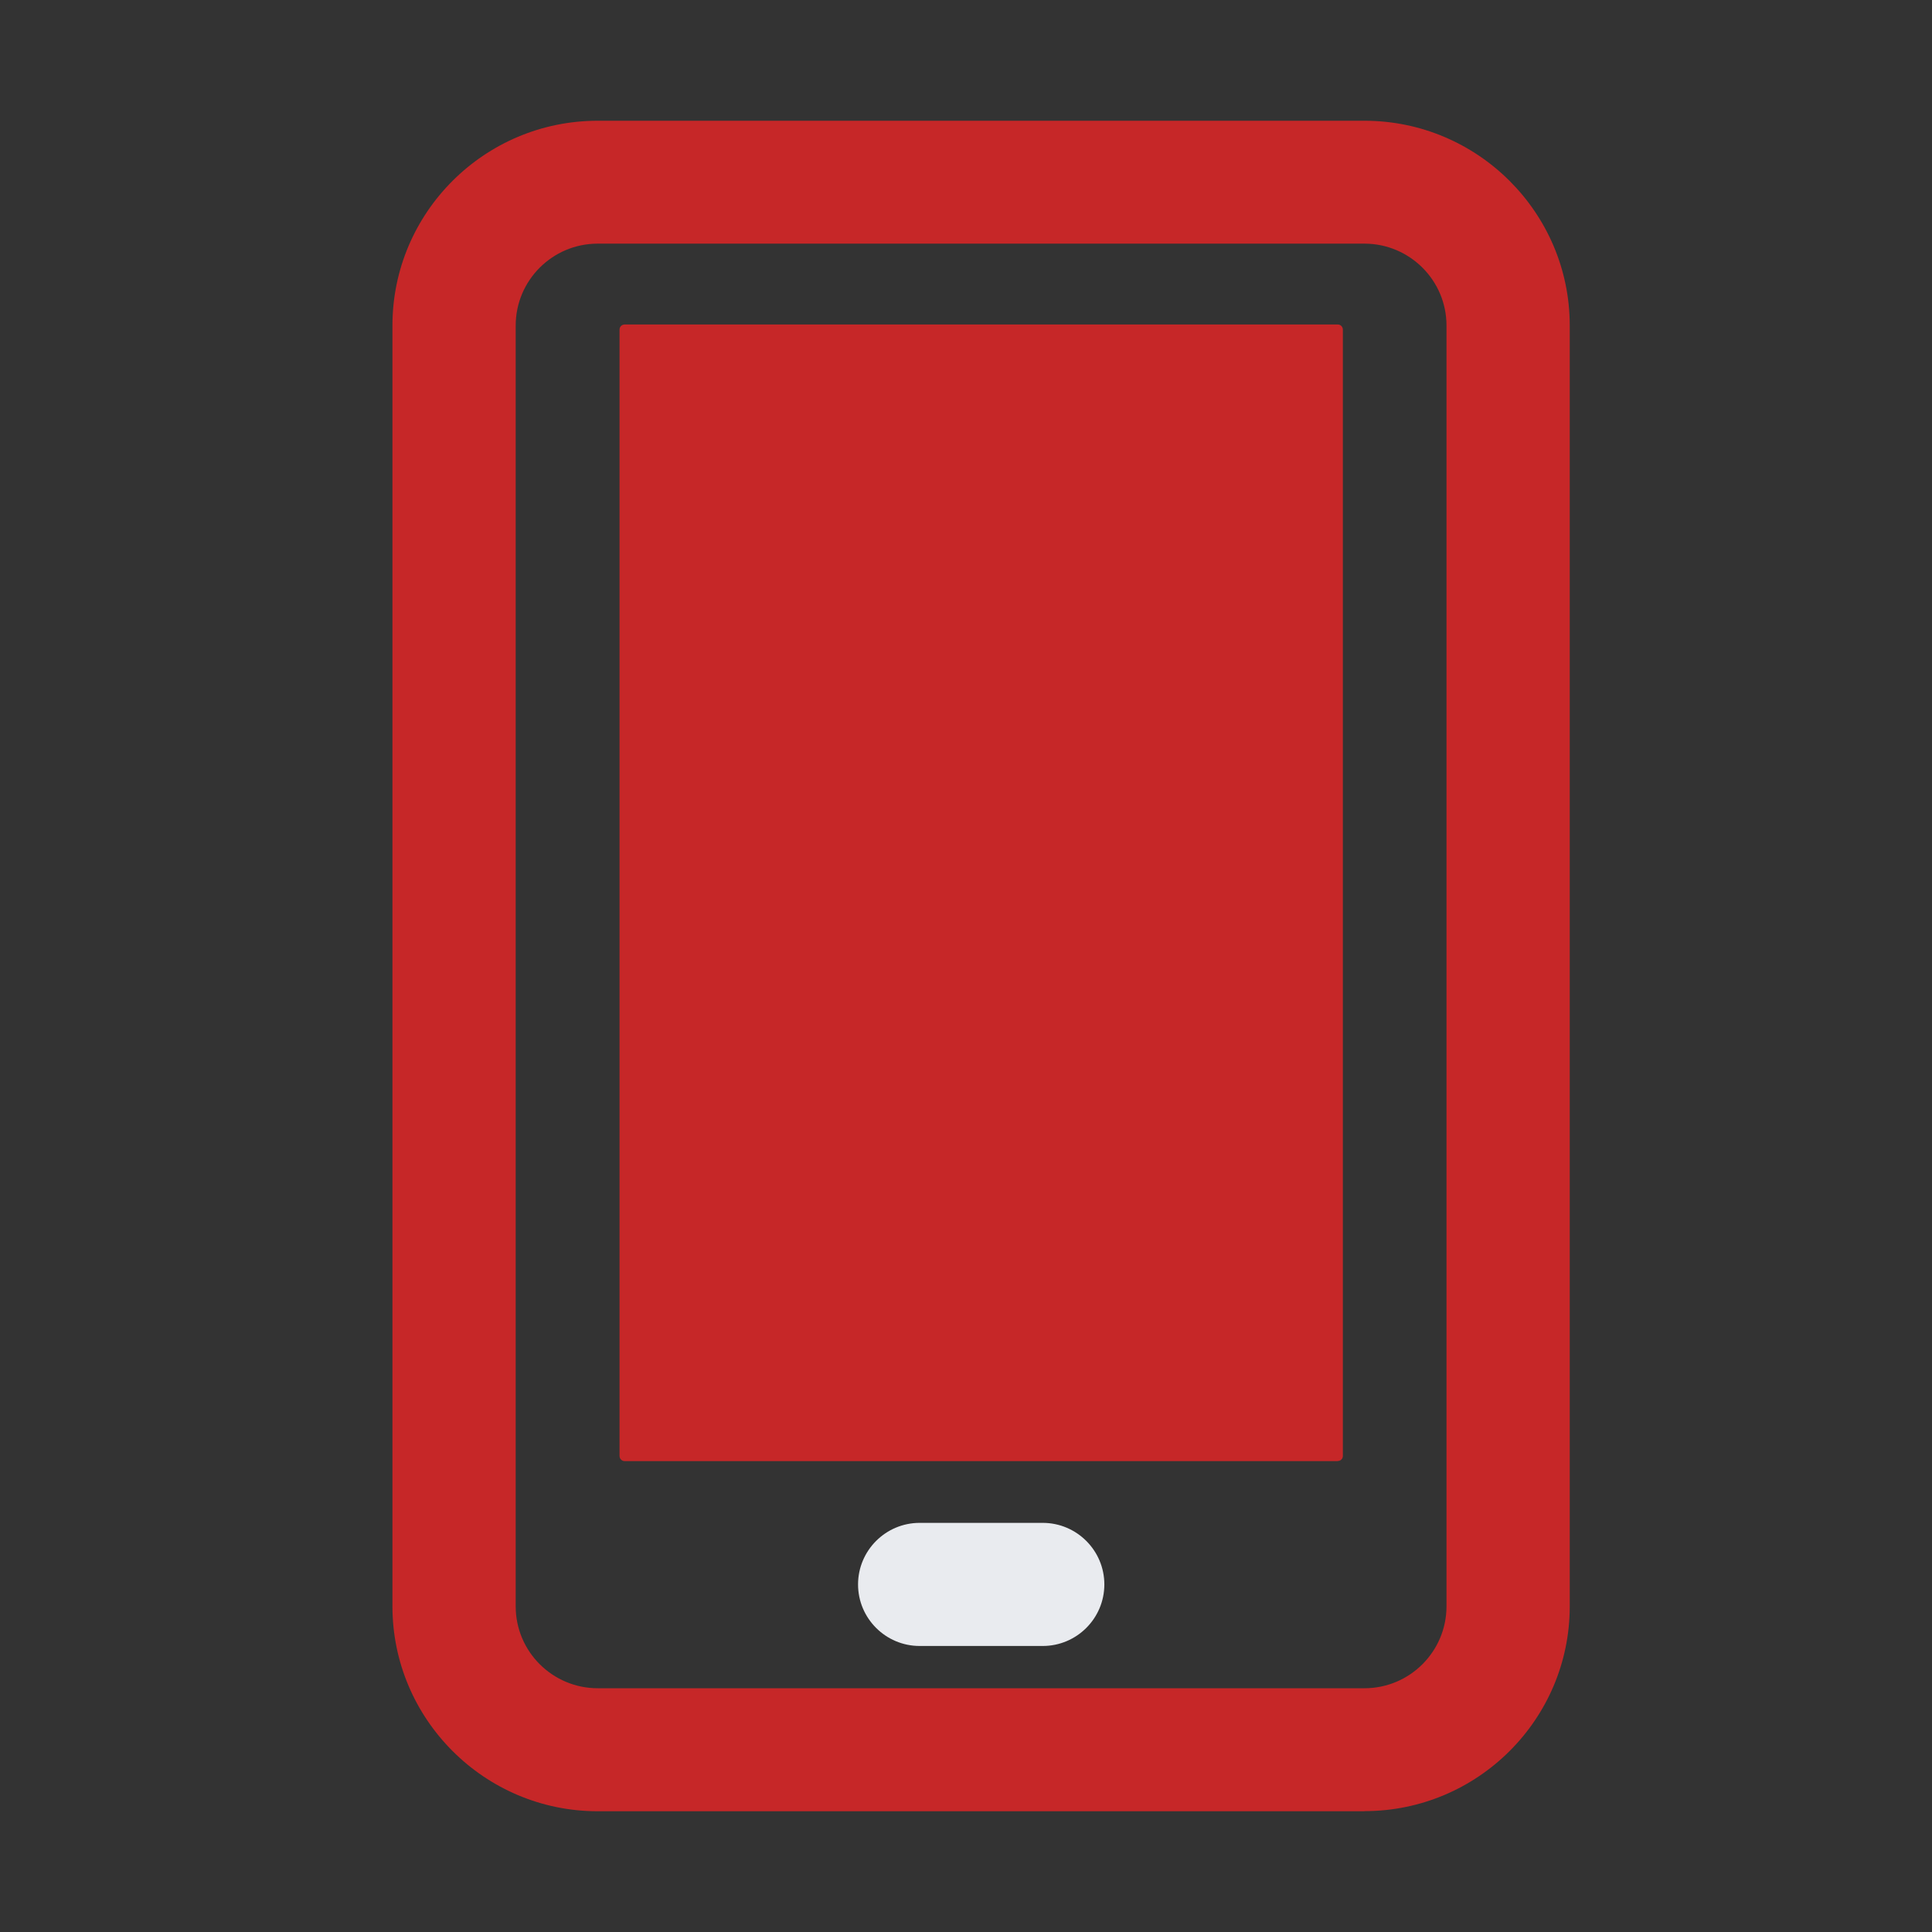
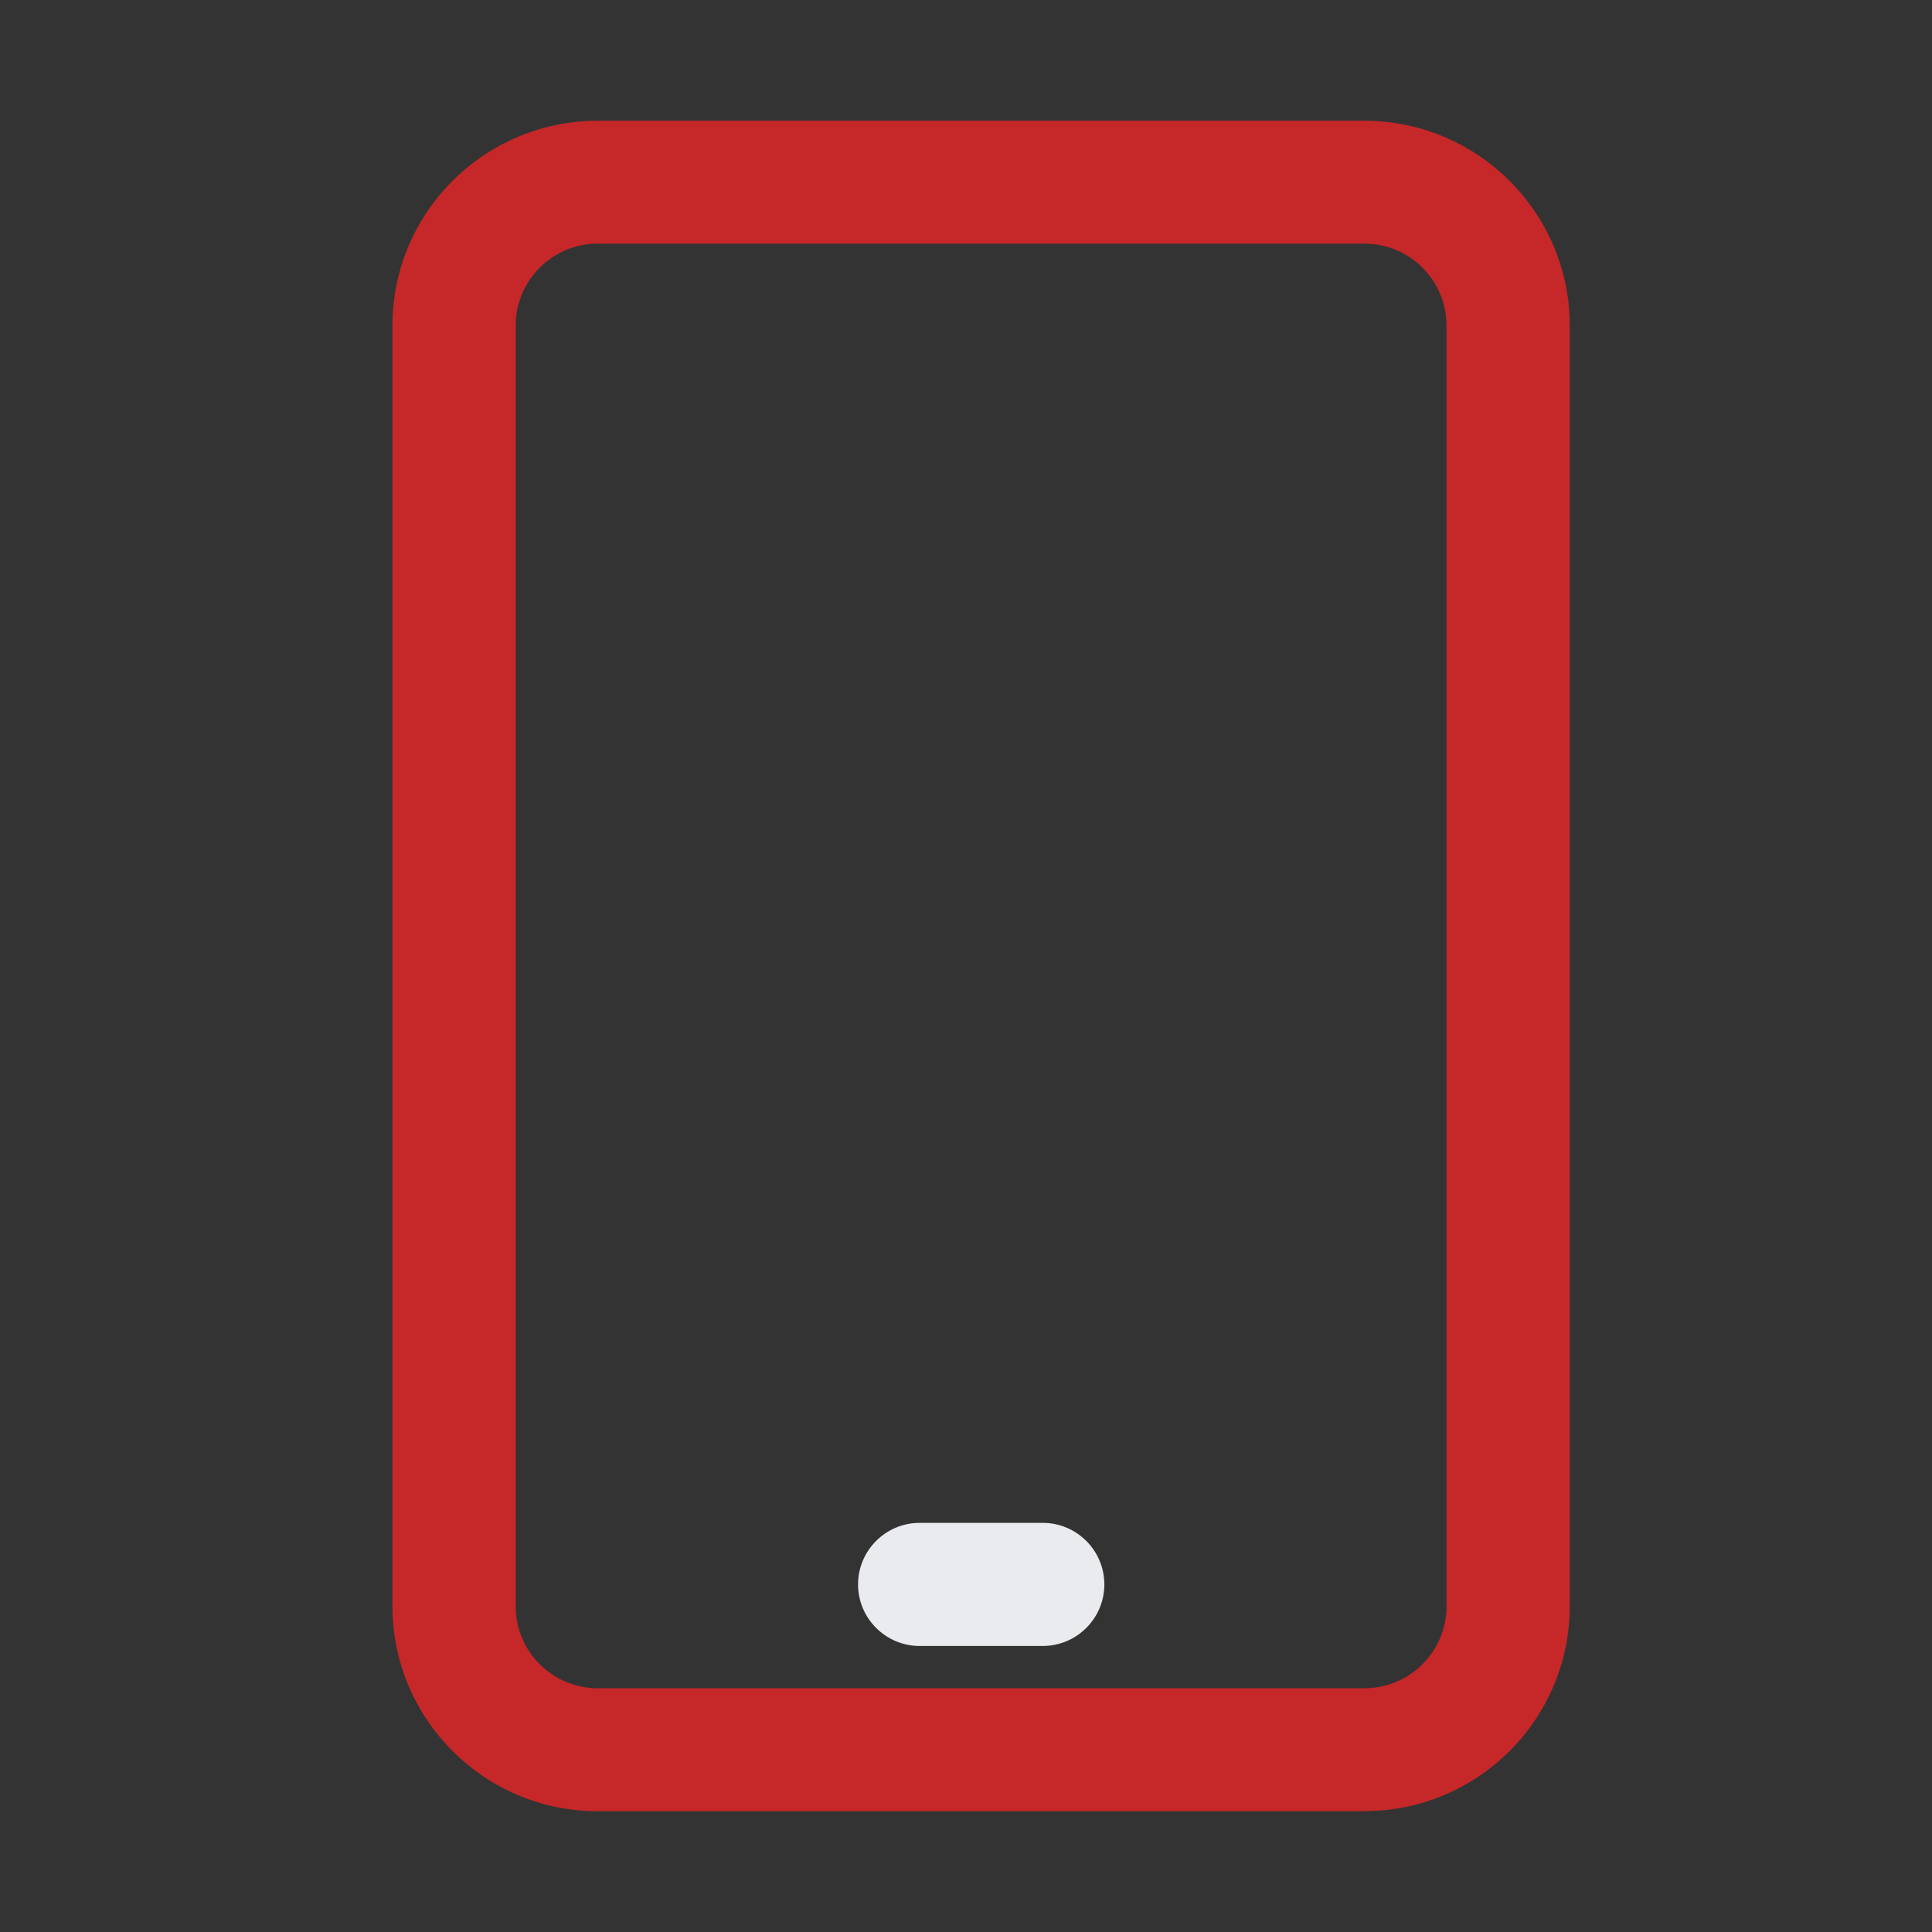
<svg xmlns="http://www.w3.org/2000/svg" fill="none" version="1.1" width="64" height="64" viewBox="0 0 64 64">
  <rect x="0" y="0" width="64" height="64" fill="#333333" stroke="none" />
  <g>
    <g>
      <g>
        <g>
          <path d="M45.2,60L19.799,60C16.052,60,13,56.952,13,53.209L13,10.784C13,7.041,16.052,4,19.799,4L45.2,4C48.948,4,52,7.048,52,10.784L52,53.212C52,56.955,48.948,59.996,45.2,59.996L45.2,60ZM19.799,8.071C18.296,8.071,17.083,9.293,17.083,10.784L17.083,53.212C17.083,54.714,18.307,55.925,19.799,55.925L45.2,55.925C46.704,55.925,47.917,54.703,47.917,53.212L47.917,10.784C47.917,9.283,46.693,8.071,45.2,8.071L19.799,8.071Z" fill="#C62728" fill-opacity="1" style="mix-blend-mode:passthrough" />
        </g>
        <g>
          <path d="M34.542,54.525L30.465,54.525C29.34,54.525,28.424,53.611,28.424,52.486C28.424,51.362,29.34,50.447,30.465,50.447L34.542,50.447C35.667,50.447,36.583,51.362,36.583,52.486C36.583,53.611,35.667,54.525,34.542,54.525Z" fill="#E9EBEF" fill-opacity="1" style="mix-blend-mode:passthrough" />
        </g>
        <g>
-           <path d="M44.313,48.401L20.694,48.401C20.6,48.401,20.523,48.328,20.523,48.23L20.523,10.92C20.523,10.826,20.597,10.749,20.694,10.749L44.313,10.749C44.407,10.749,44.484,10.822,44.484,10.92L44.484,48.234C44.484,48.321,44.41,48.398,44.313,48.398L44.313,48.401Z" fill="#C62728" fill-opacity="1" style="mix-blend-mode:passthrough" />
-         </g>
+           </g>
      </g>
    </g>
    <g />
  </g>
</svg>